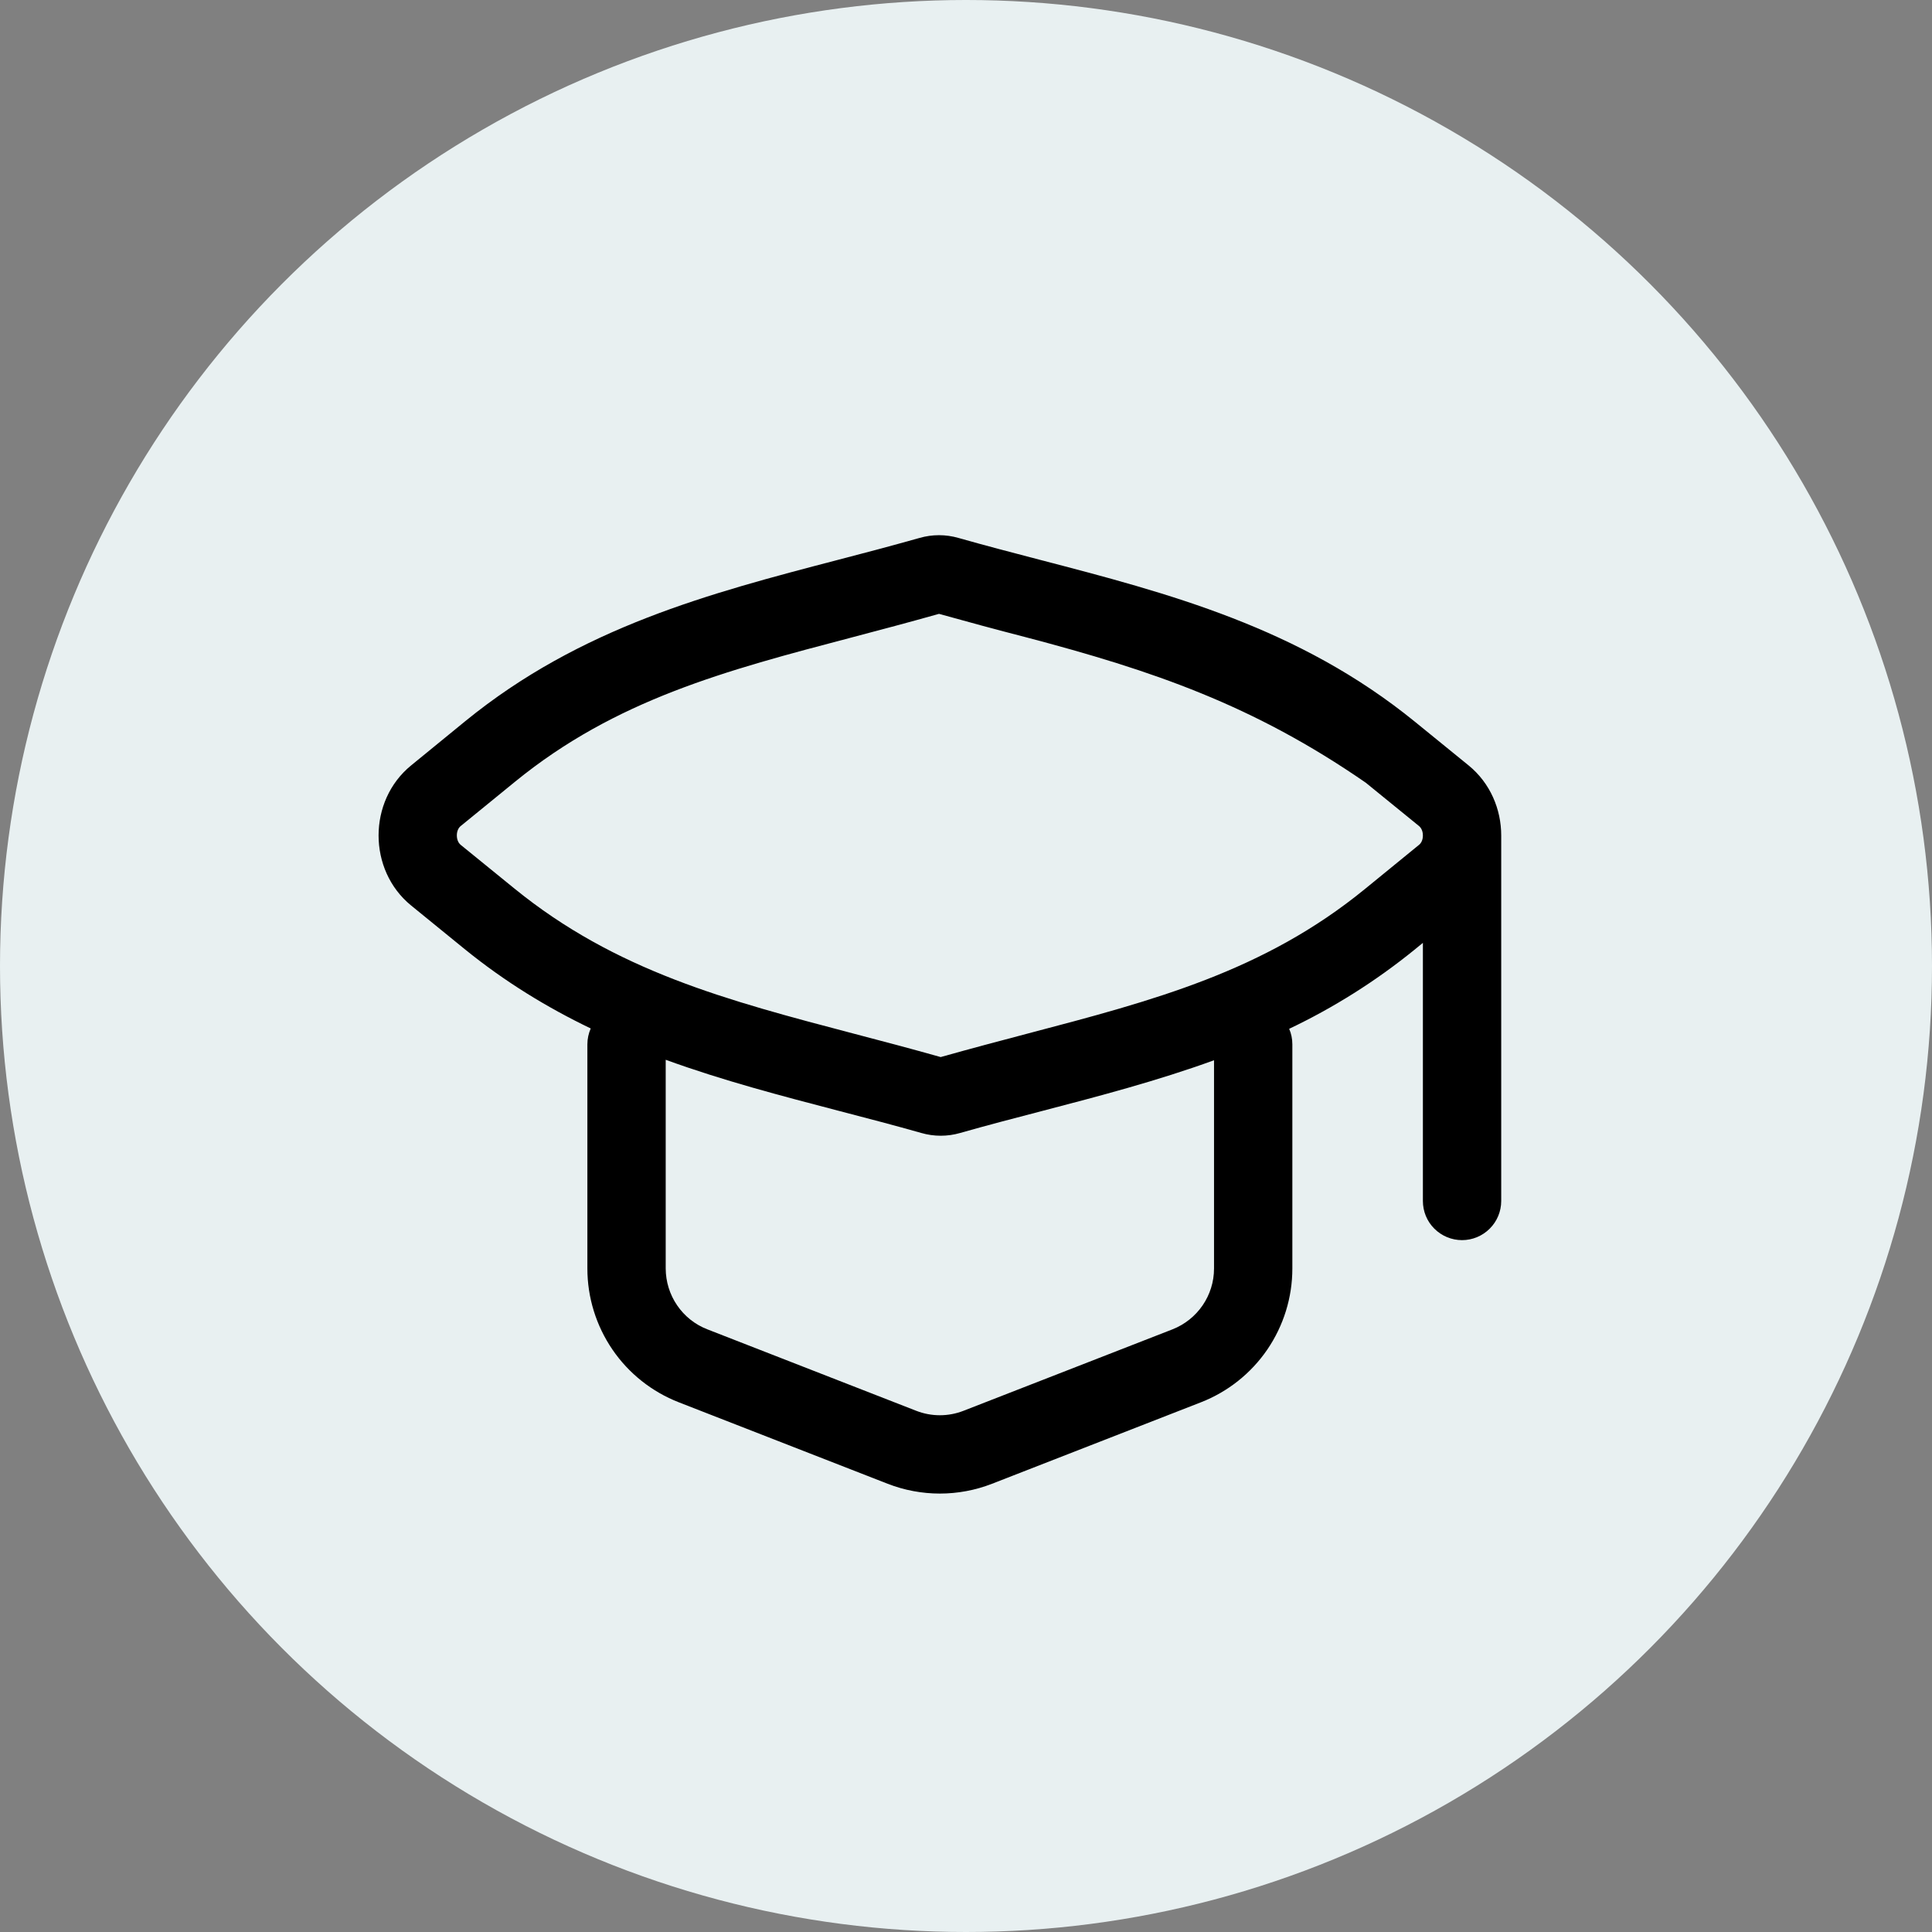
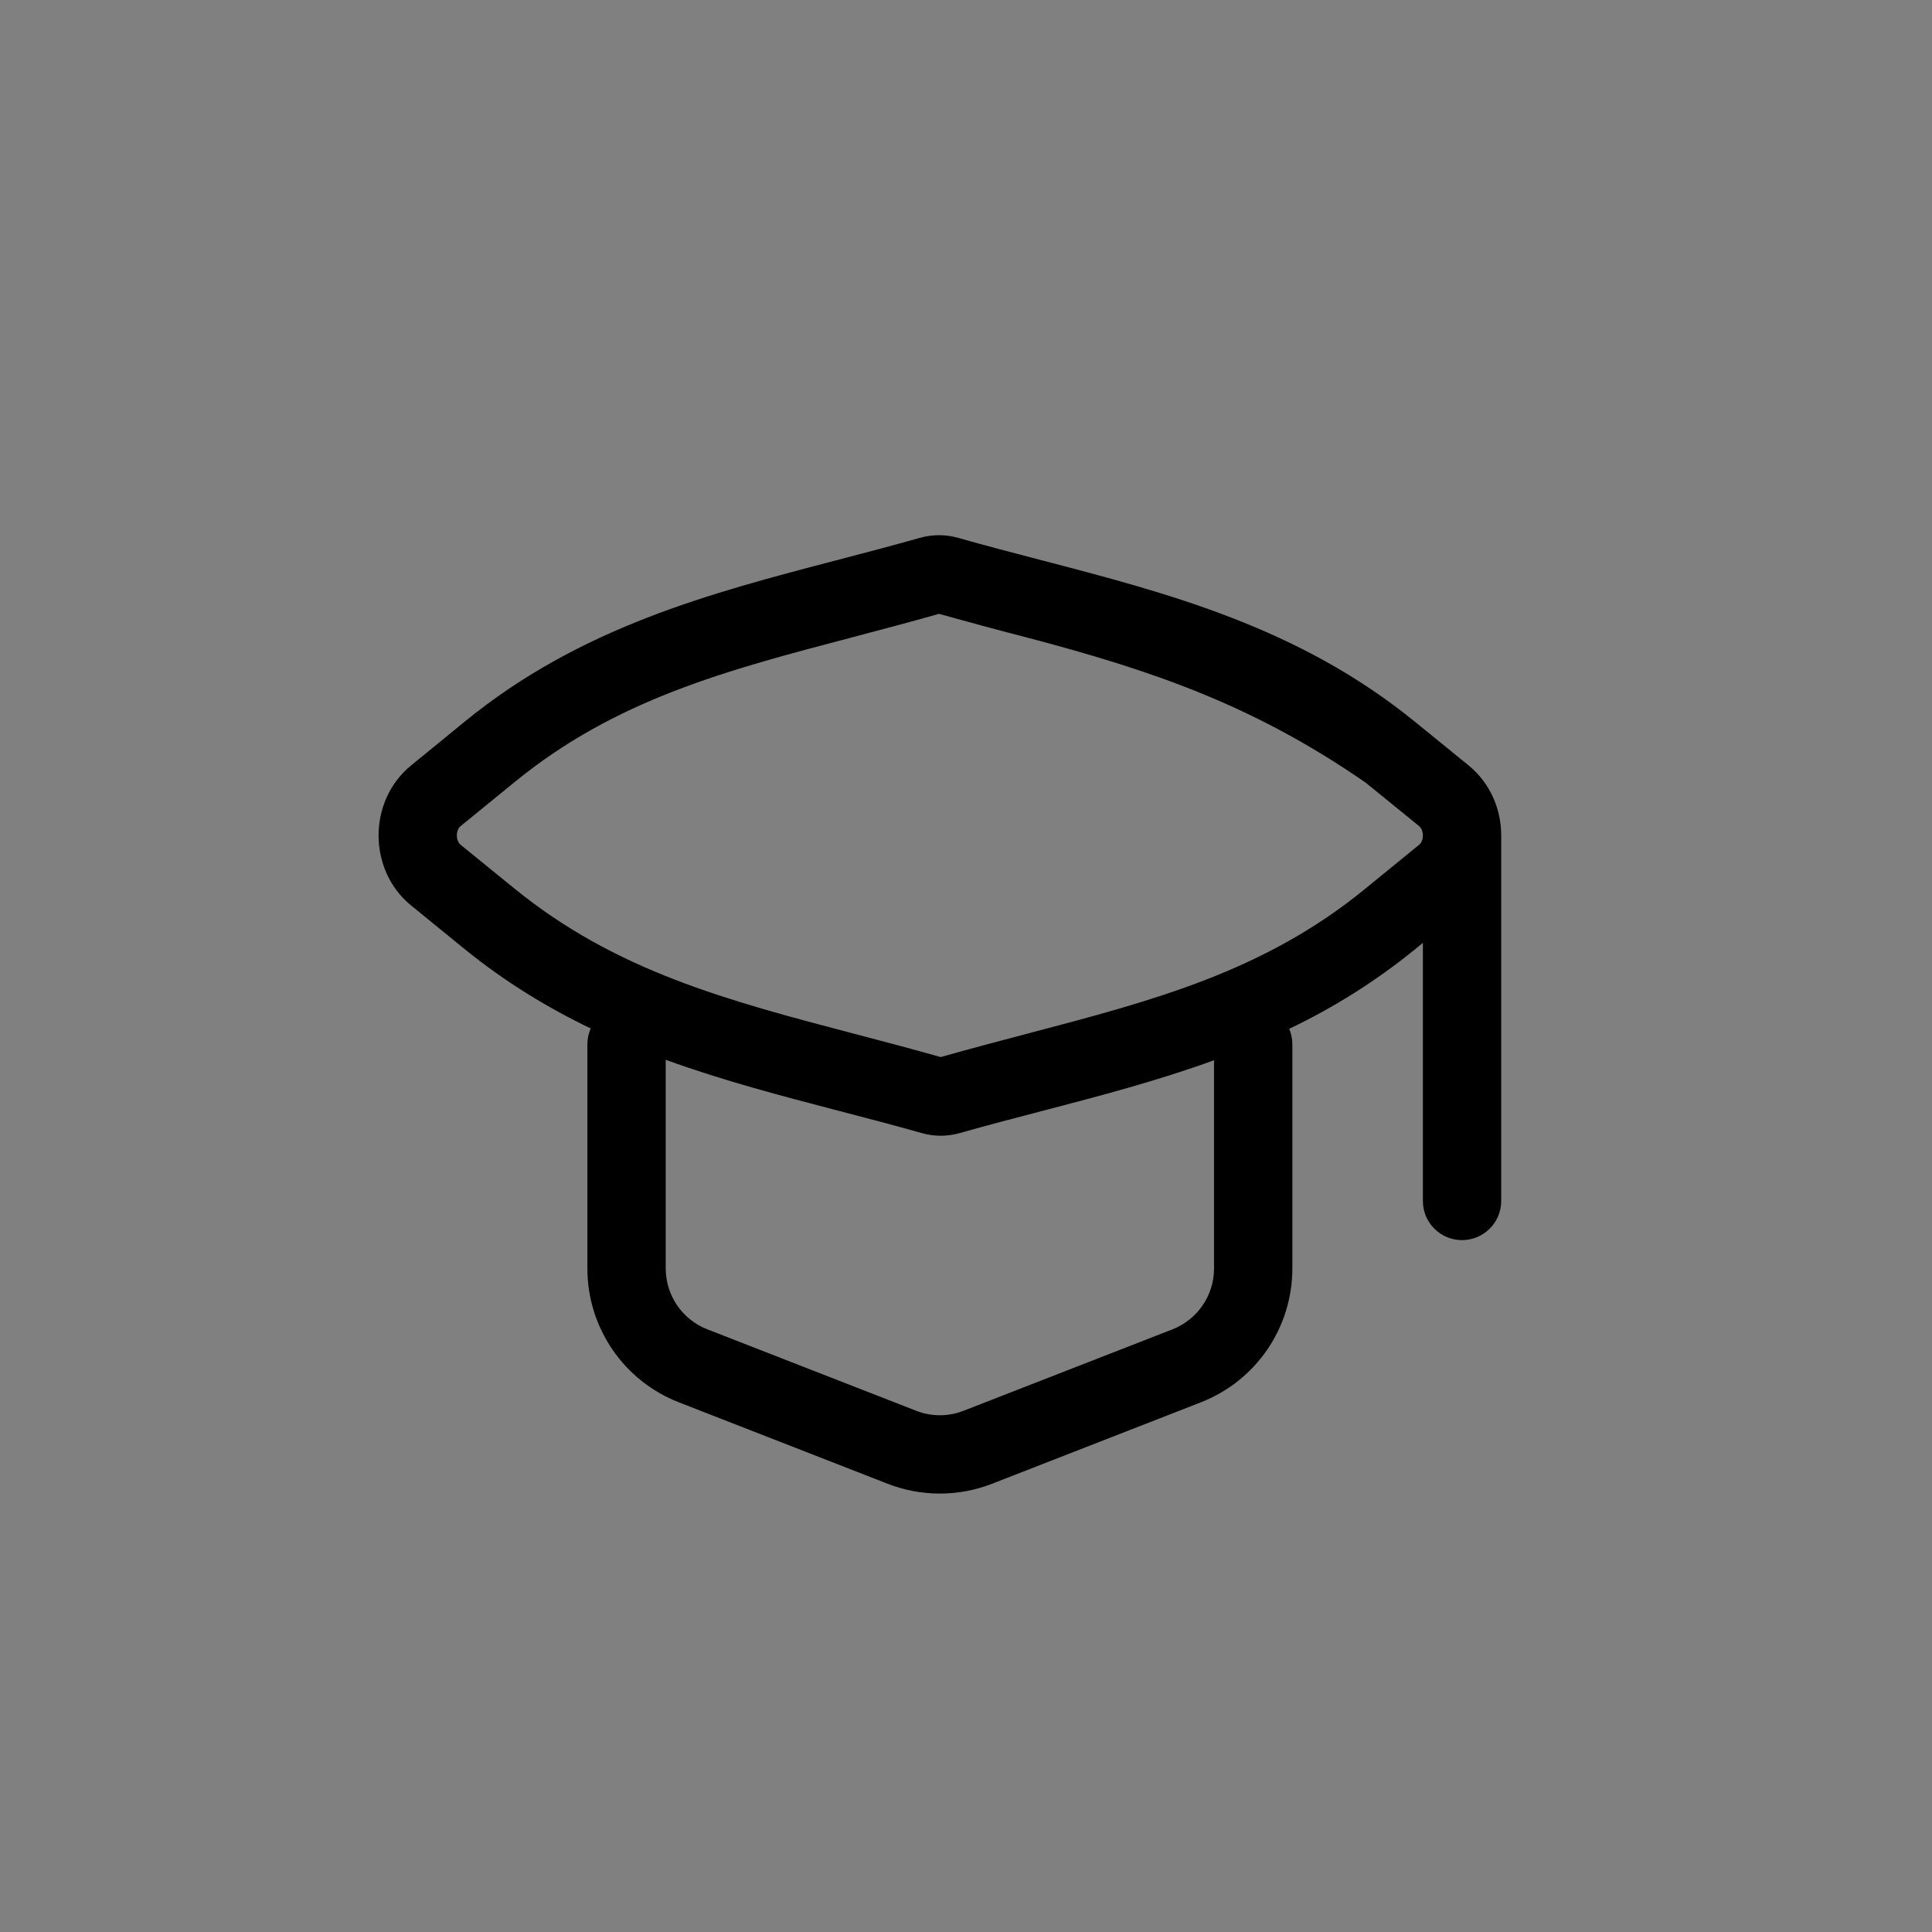
<svg xmlns="http://www.w3.org/2000/svg" width="37" height="37" viewBox="0 0 37 37" fill="none">
  <rect x="0" y="0" width="37" height="37" fill="#808080" stroke="none" />
-   <circle cx="18.5" cy="18.5" r="18.5" fill="#E8F0F1" />
  <path fill-rule="evenodd" clip-rule="evenodd" d="M17.611 10.302C17.855 10.232 18.111 10.232 18.355 10.302C18.872 10.449 19.395 10.585 19.919 10.722C22.38 11.363 24.878 12.015 27.102 13.826L28.127 14.66C28.541 14.998 28.75 15.5 28.75 16V23C28.75 23.199 28.671 23.39 28.53 23.53C28.389 23.671 28.198 23.75 28 23.75C27.801 23.75 27.61 23.671 27.469 23.53C27.328 23.39 27.25 23.199 27.25 23V18.057L27.087 18.19C26.35 18.788 25.545 19.296 24.689 19.703C24.729 19.794 24.75 19.894 24.75 20V24.294C24.75 24.848 24.582 25.389 24.27 25.846C23.957 26.303 23.514 26.655 22.998 26.856L18.998 28.416C18.356 28.666 17.643 28.666 17 28.416L13.001 26.856C12.485 26.655 12.041 26.303 11.729 25.846C11.417 25.389 11.249 24.848 11.249 24.294V20C11.249 19.892 11.273 19.789 11.313 19.696C10.483 19.297 9.674 18.806 8.896 18.174L7.872 17.34C7.043 16.663 7.043 15.337 7.872 14.66L8.912 13.81C11.12 12.01 13.601 11.361 16.044 10.723C16.568 10.588 17.091 10.448 17.611 10.302ZM27.25 16.001C27.25 15.911 27.213 15.851 27.18 15.823L26.155 14.989C24 13.5 22.078 12.843 19.64 12.202C19.086 12.059 18.534 11.91 17.983 11.756C17.413 11.917 16.86 12.063 16.322 12.205C13.902 12.841 11.793 13.396 9.861 14.973L8.82 15.822C8.786 15.85 8.749 15.909 8.749 15.999C8.749 16.089 8.786 16.149 8.819 16.177L9.845 17.011C11.793 18.598 13.921 19.157 16.36 19.798C16.896 19.938 17.448 20.084 18.015 20.244C18.585 20.083 19.14 19.937 19.677 19.795C22.098 19.159 24.206 18.604 26.137 17.028L27.178 16.178C27.213 16.15 27.25 16.091 27.25 16.001ZM19.956 21.277C21.055 20.99 22.163 20.7 23.25 20.305V24.294C23.25 24.809 22.933 25.271 22.453 25.459L18.453 27.018C18.162 27.132 17.837 27.132 17.546 27.018L13.546 25.458C13.311 25.367 13.11 25.207 12.968 24.999C12.826 24.791 12.75 24.546 12.749 24.294V20.296C13.848 20.696 14.969 20.988 16.079 21.278C16.605 21.415 17.127 21.551 17.645 21.698C17.887 21.768 18.145 21.768 18.387 21.698C18.907 21.55 19.43 21.414 19.956 21.277Z" fill="black" />
</svg>